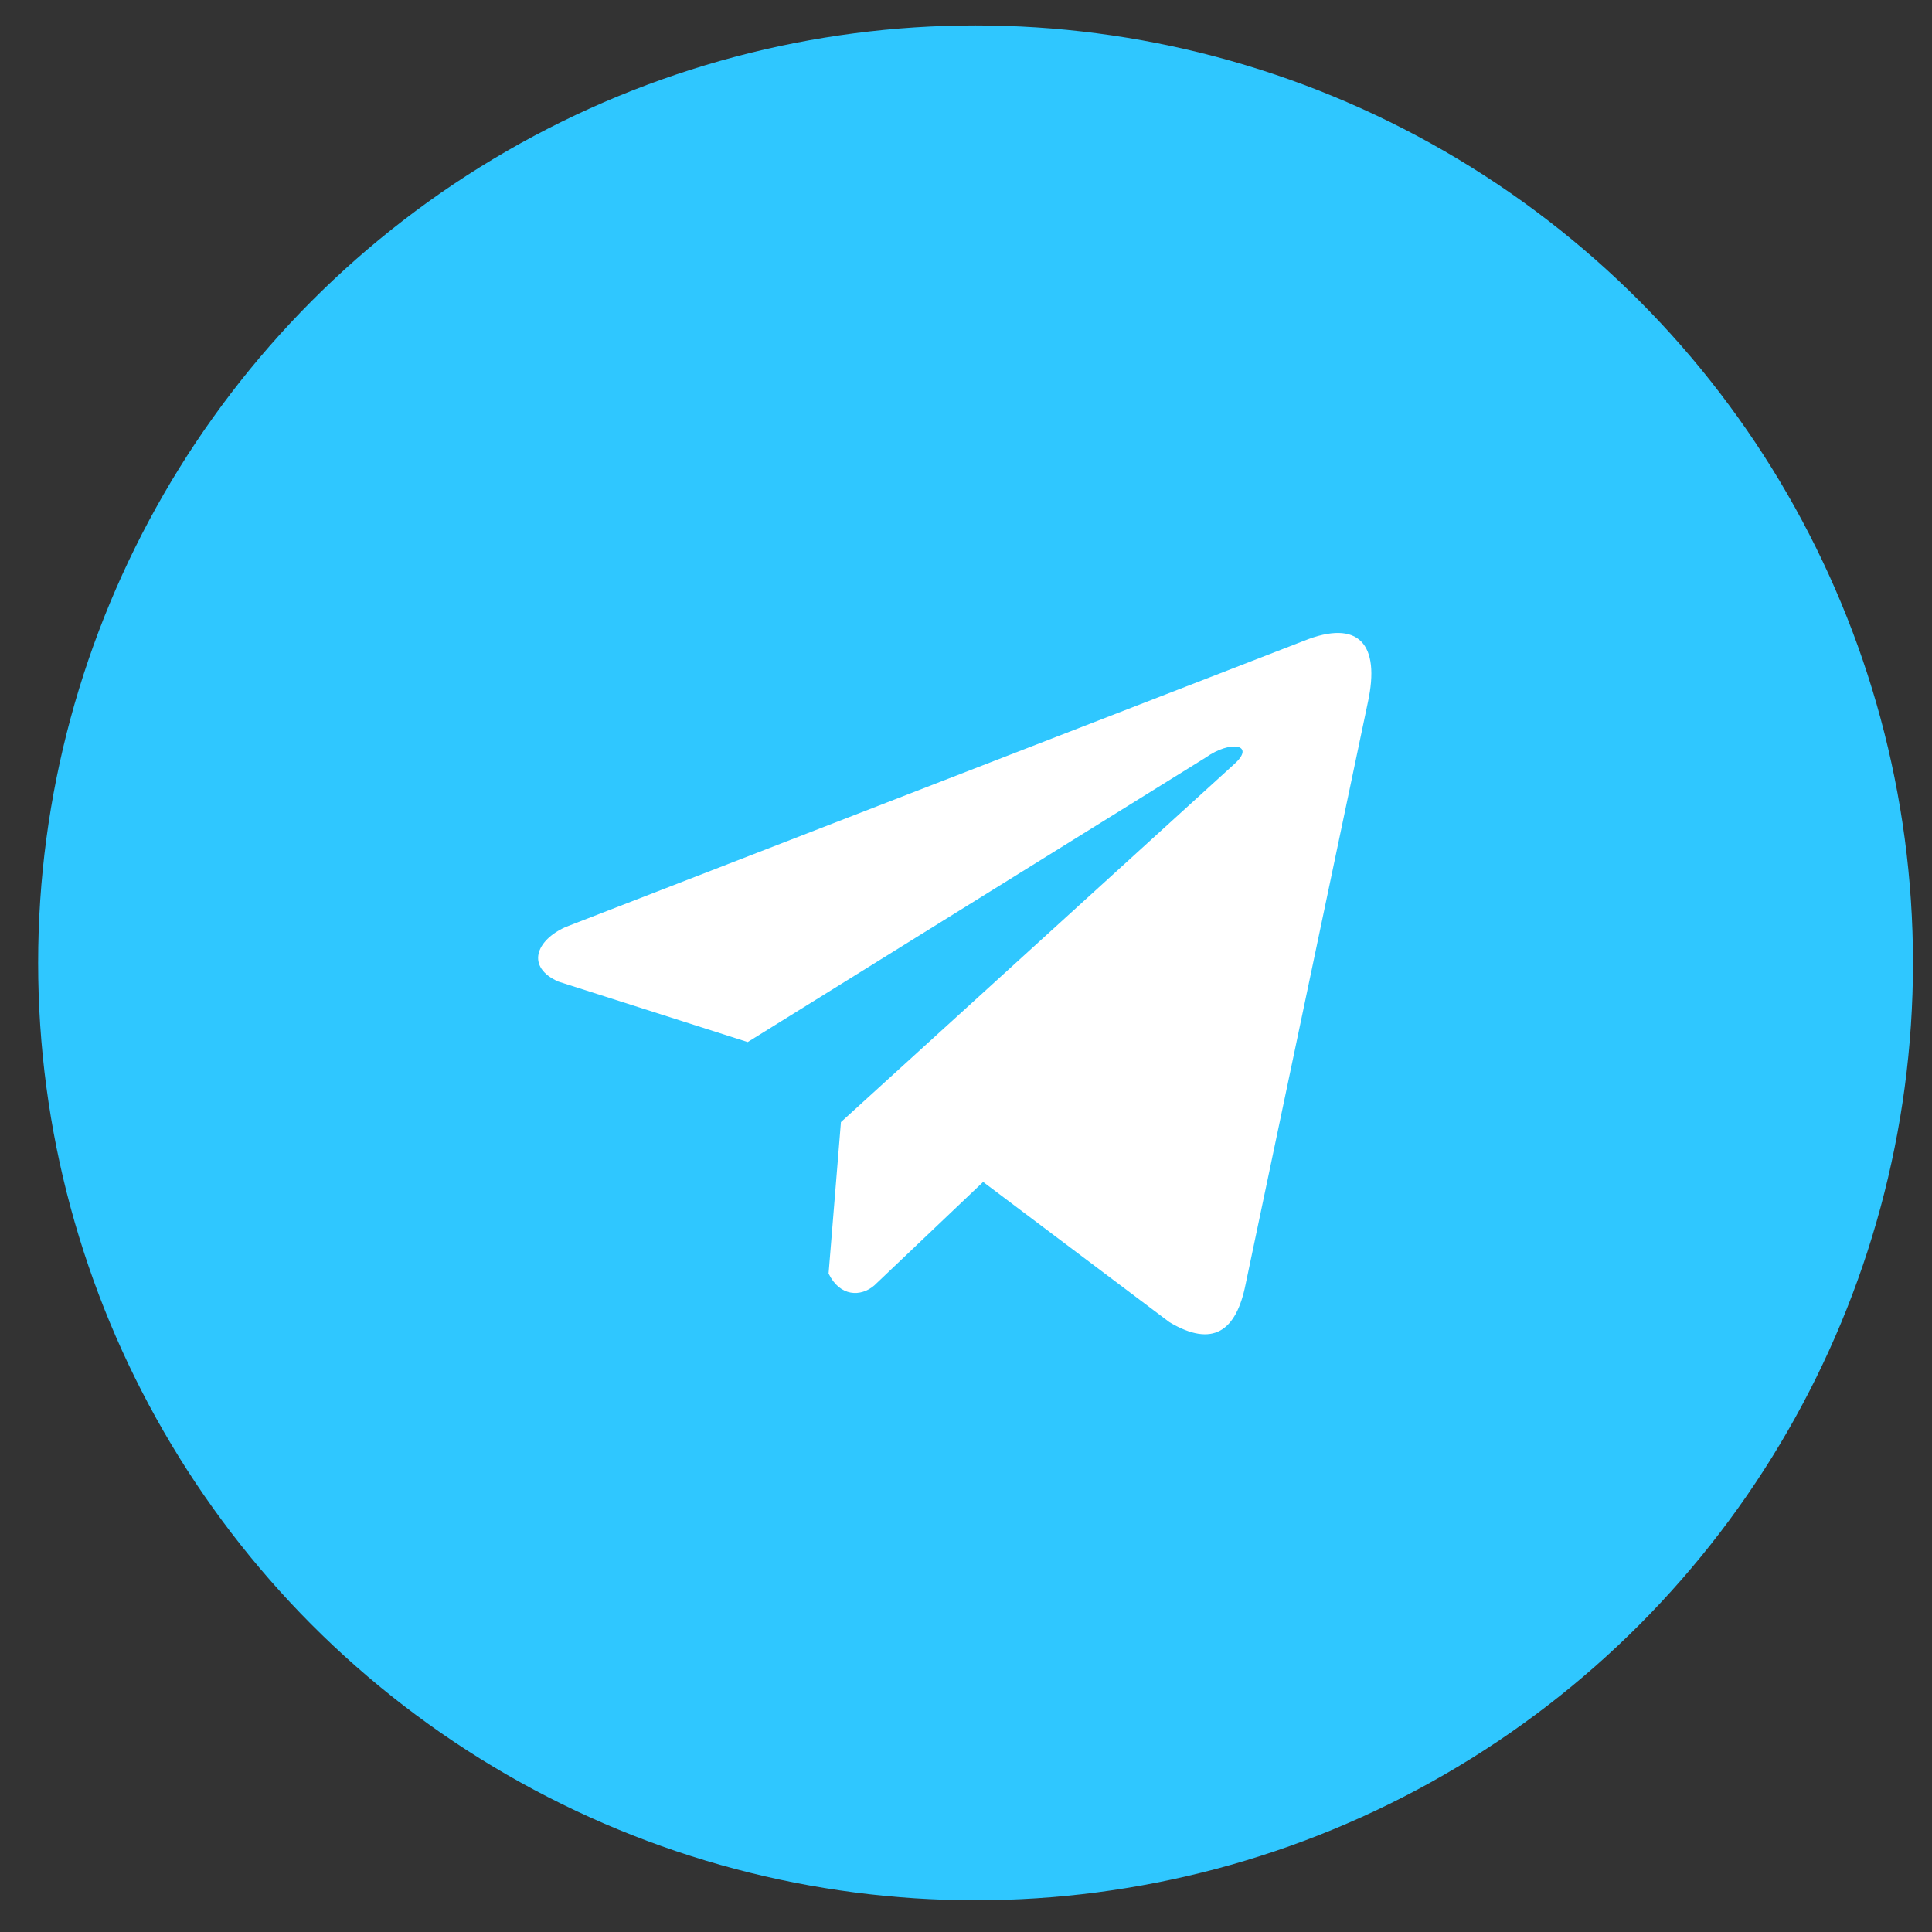
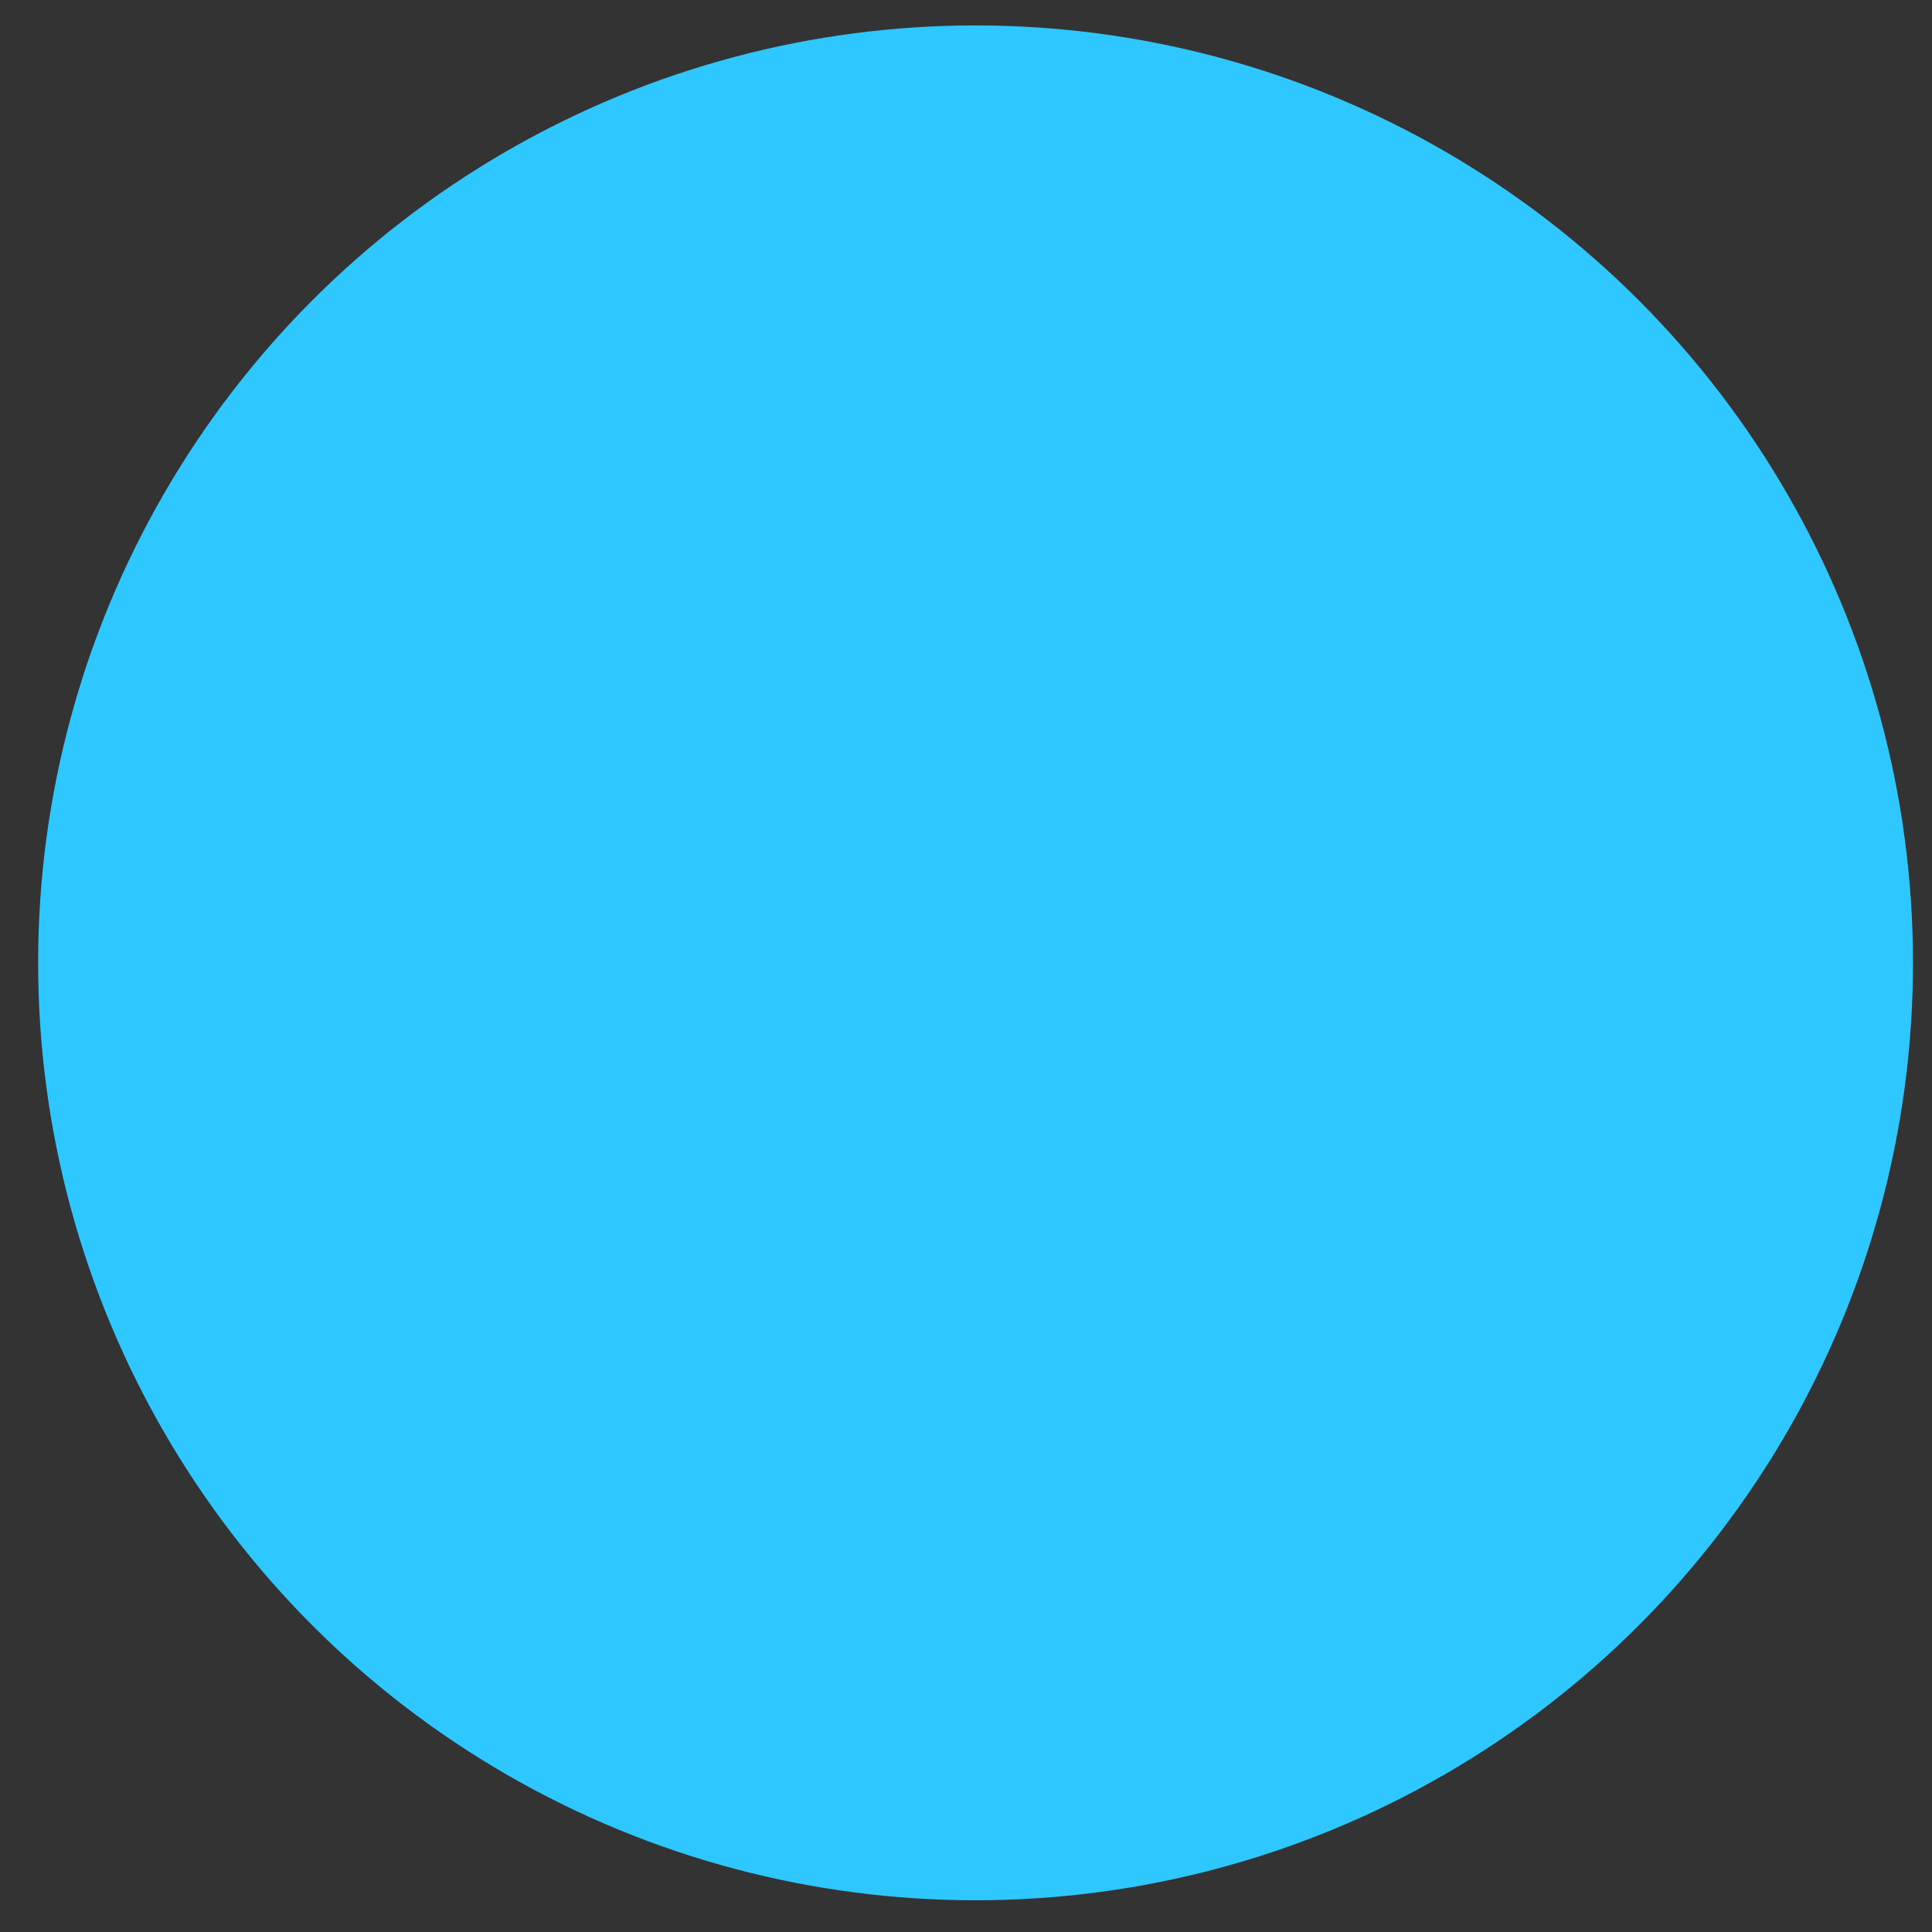
<svg xmlns="http://www.w3.org/2000/svg" width="38" height="38" viewBox="0 0 38 38" fill="none">
  <rect x="0" y="0" width="38" height="38" fill="#333333" stroke="none" />
  <circle cx="19.188" cy="18.938" r="18.438" fill="#2FC7FF" />
  <g clip-path="url(#clip0_633_860)">
-     <path d="M25.642 12.606L11.123 18.234C10.538 18.496 10.341 19.021 10.981 19.306L14.706 20.496L23.713 14.901C24.205 14.55 24.708 14.643 24.275 15.03L16.54 22.07L16.297 25.049C16.521 25.509 16.934 25.511 17.197 25.282L19.337 23.247L23.002 26.006C23.853 26.512 24.316 26.186 24.5 25.257L26.904 13.815C27.153 12.672 26.727 12.168 25.642 12.606Z" fill="white" />
-   </g>
+     </g>
  <defs>
    <clipPath id="clip0_633_860">
-       <rect width="16.389" height="16.389" fill="white" transform="translate(10.584 11.153)" />
-     </clipPath>
+       </clipPath>
  </defs>
</svg>